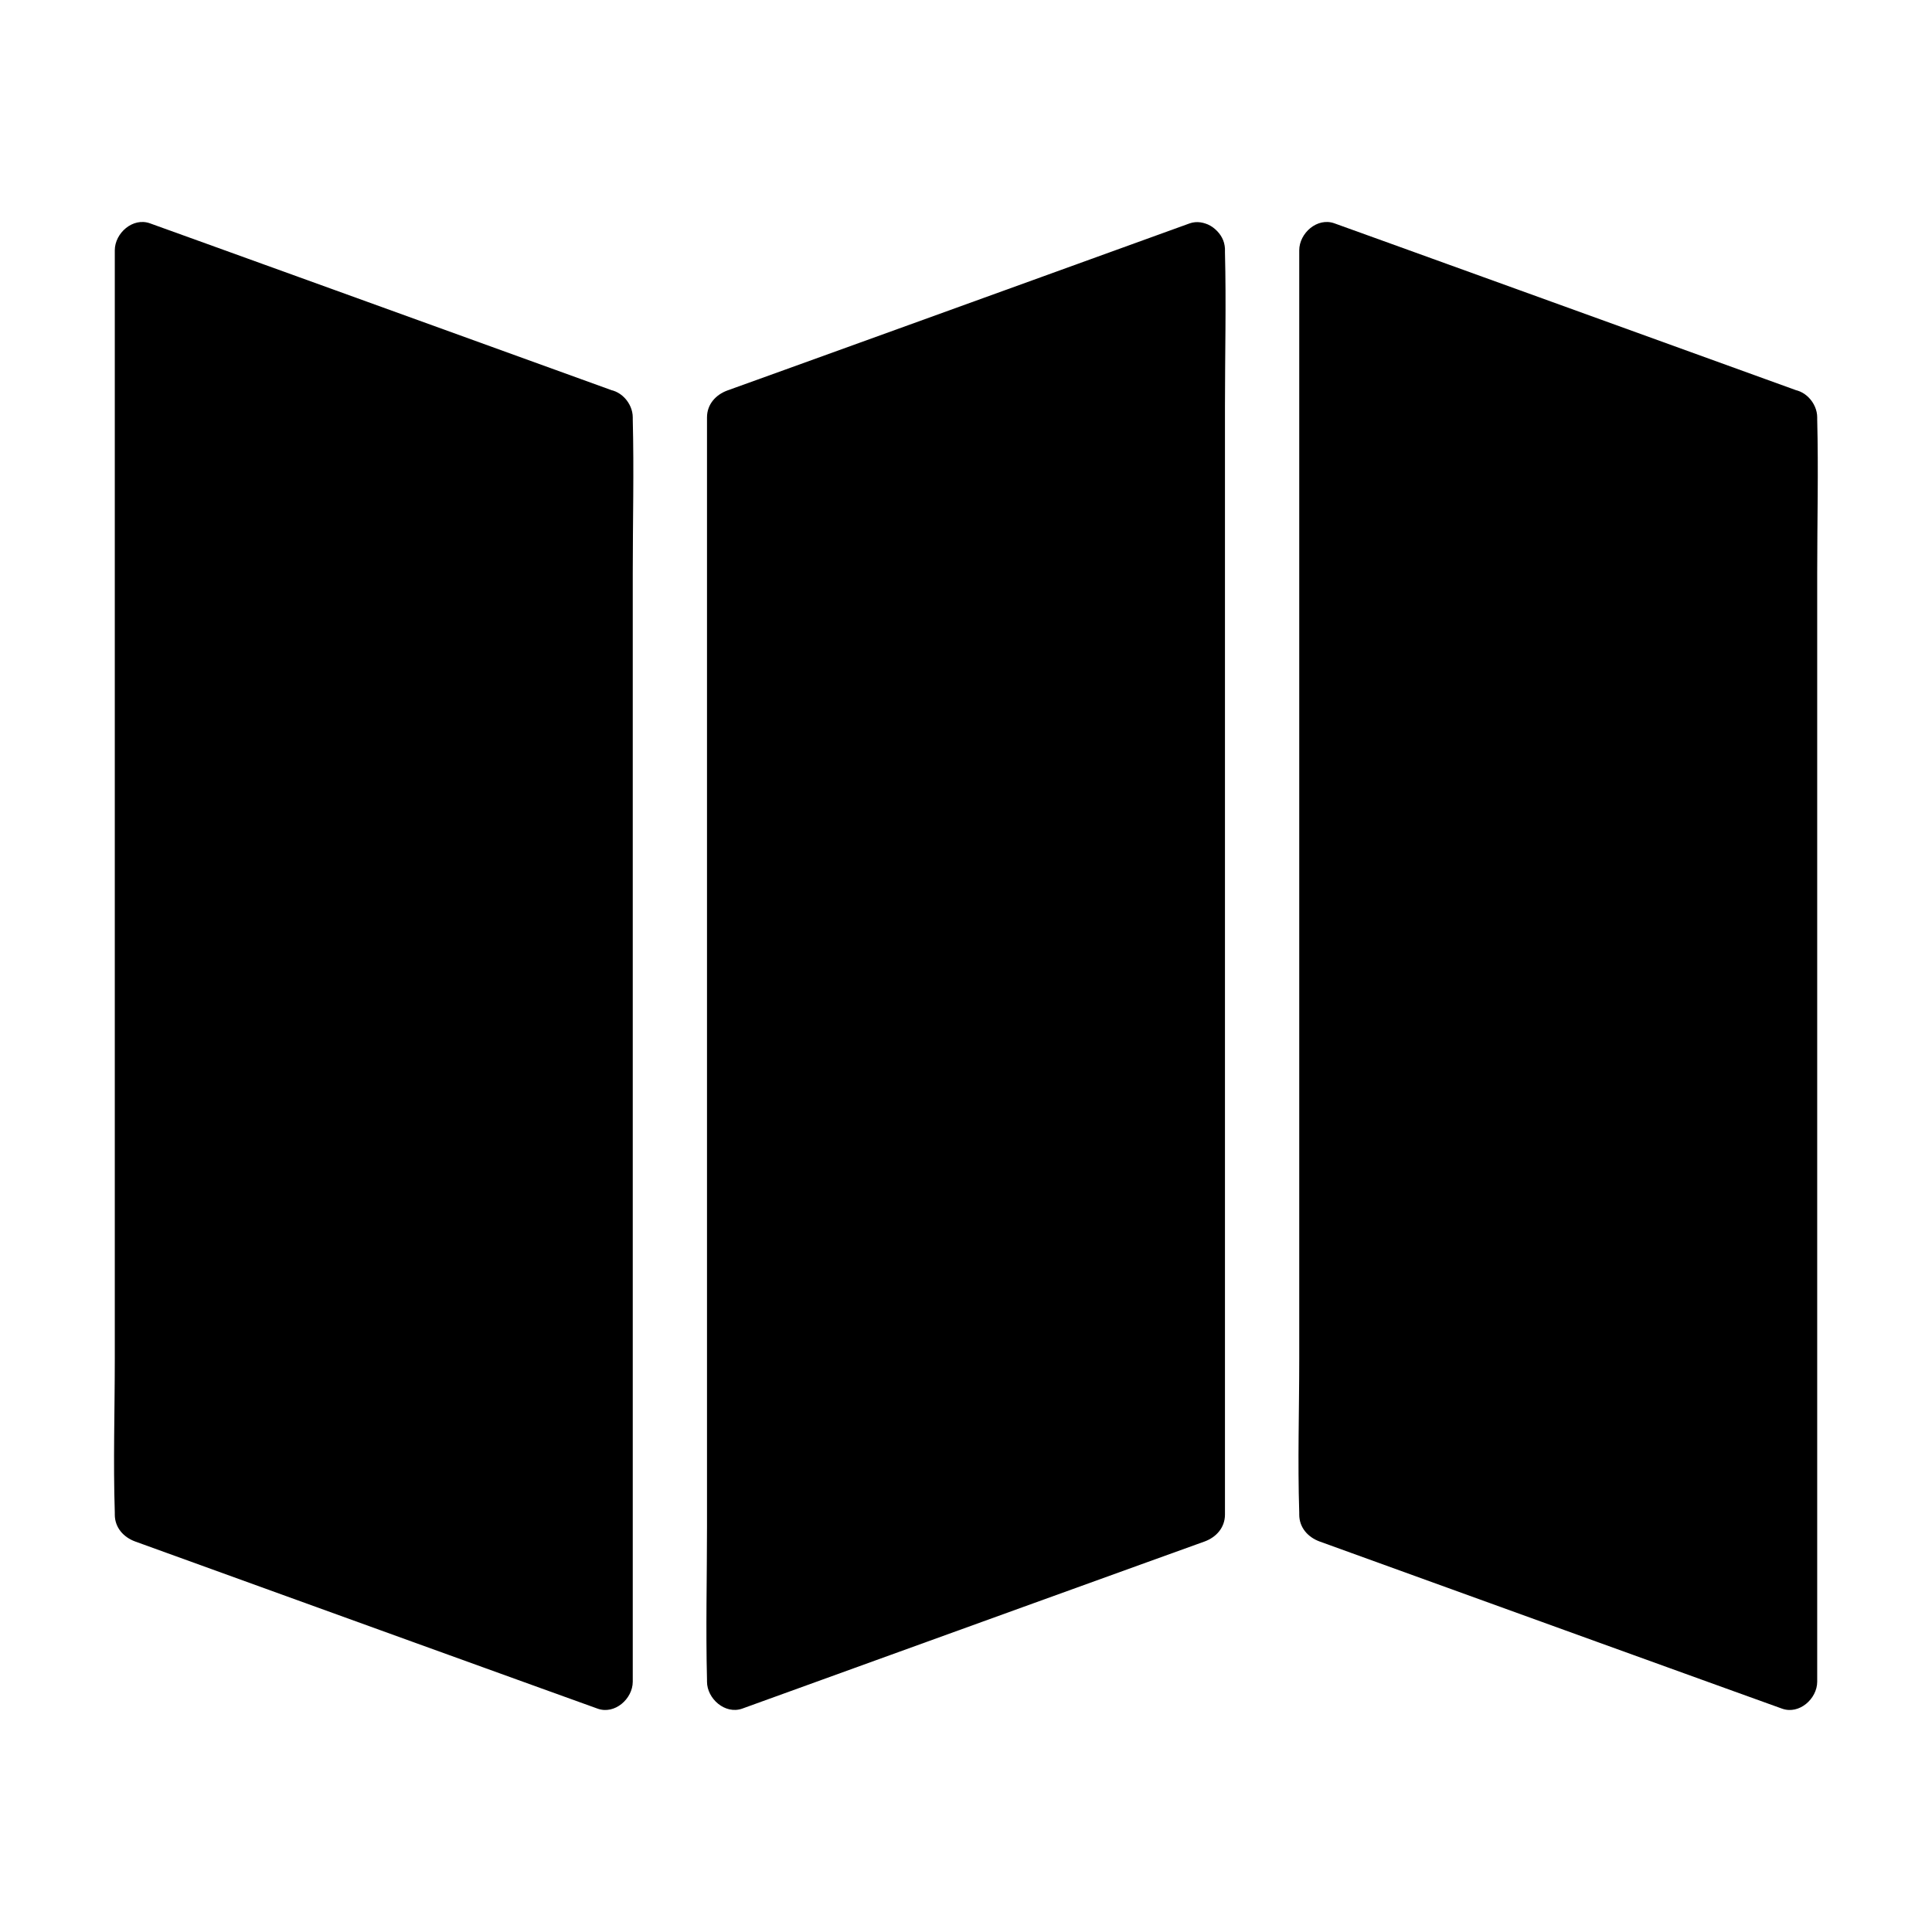
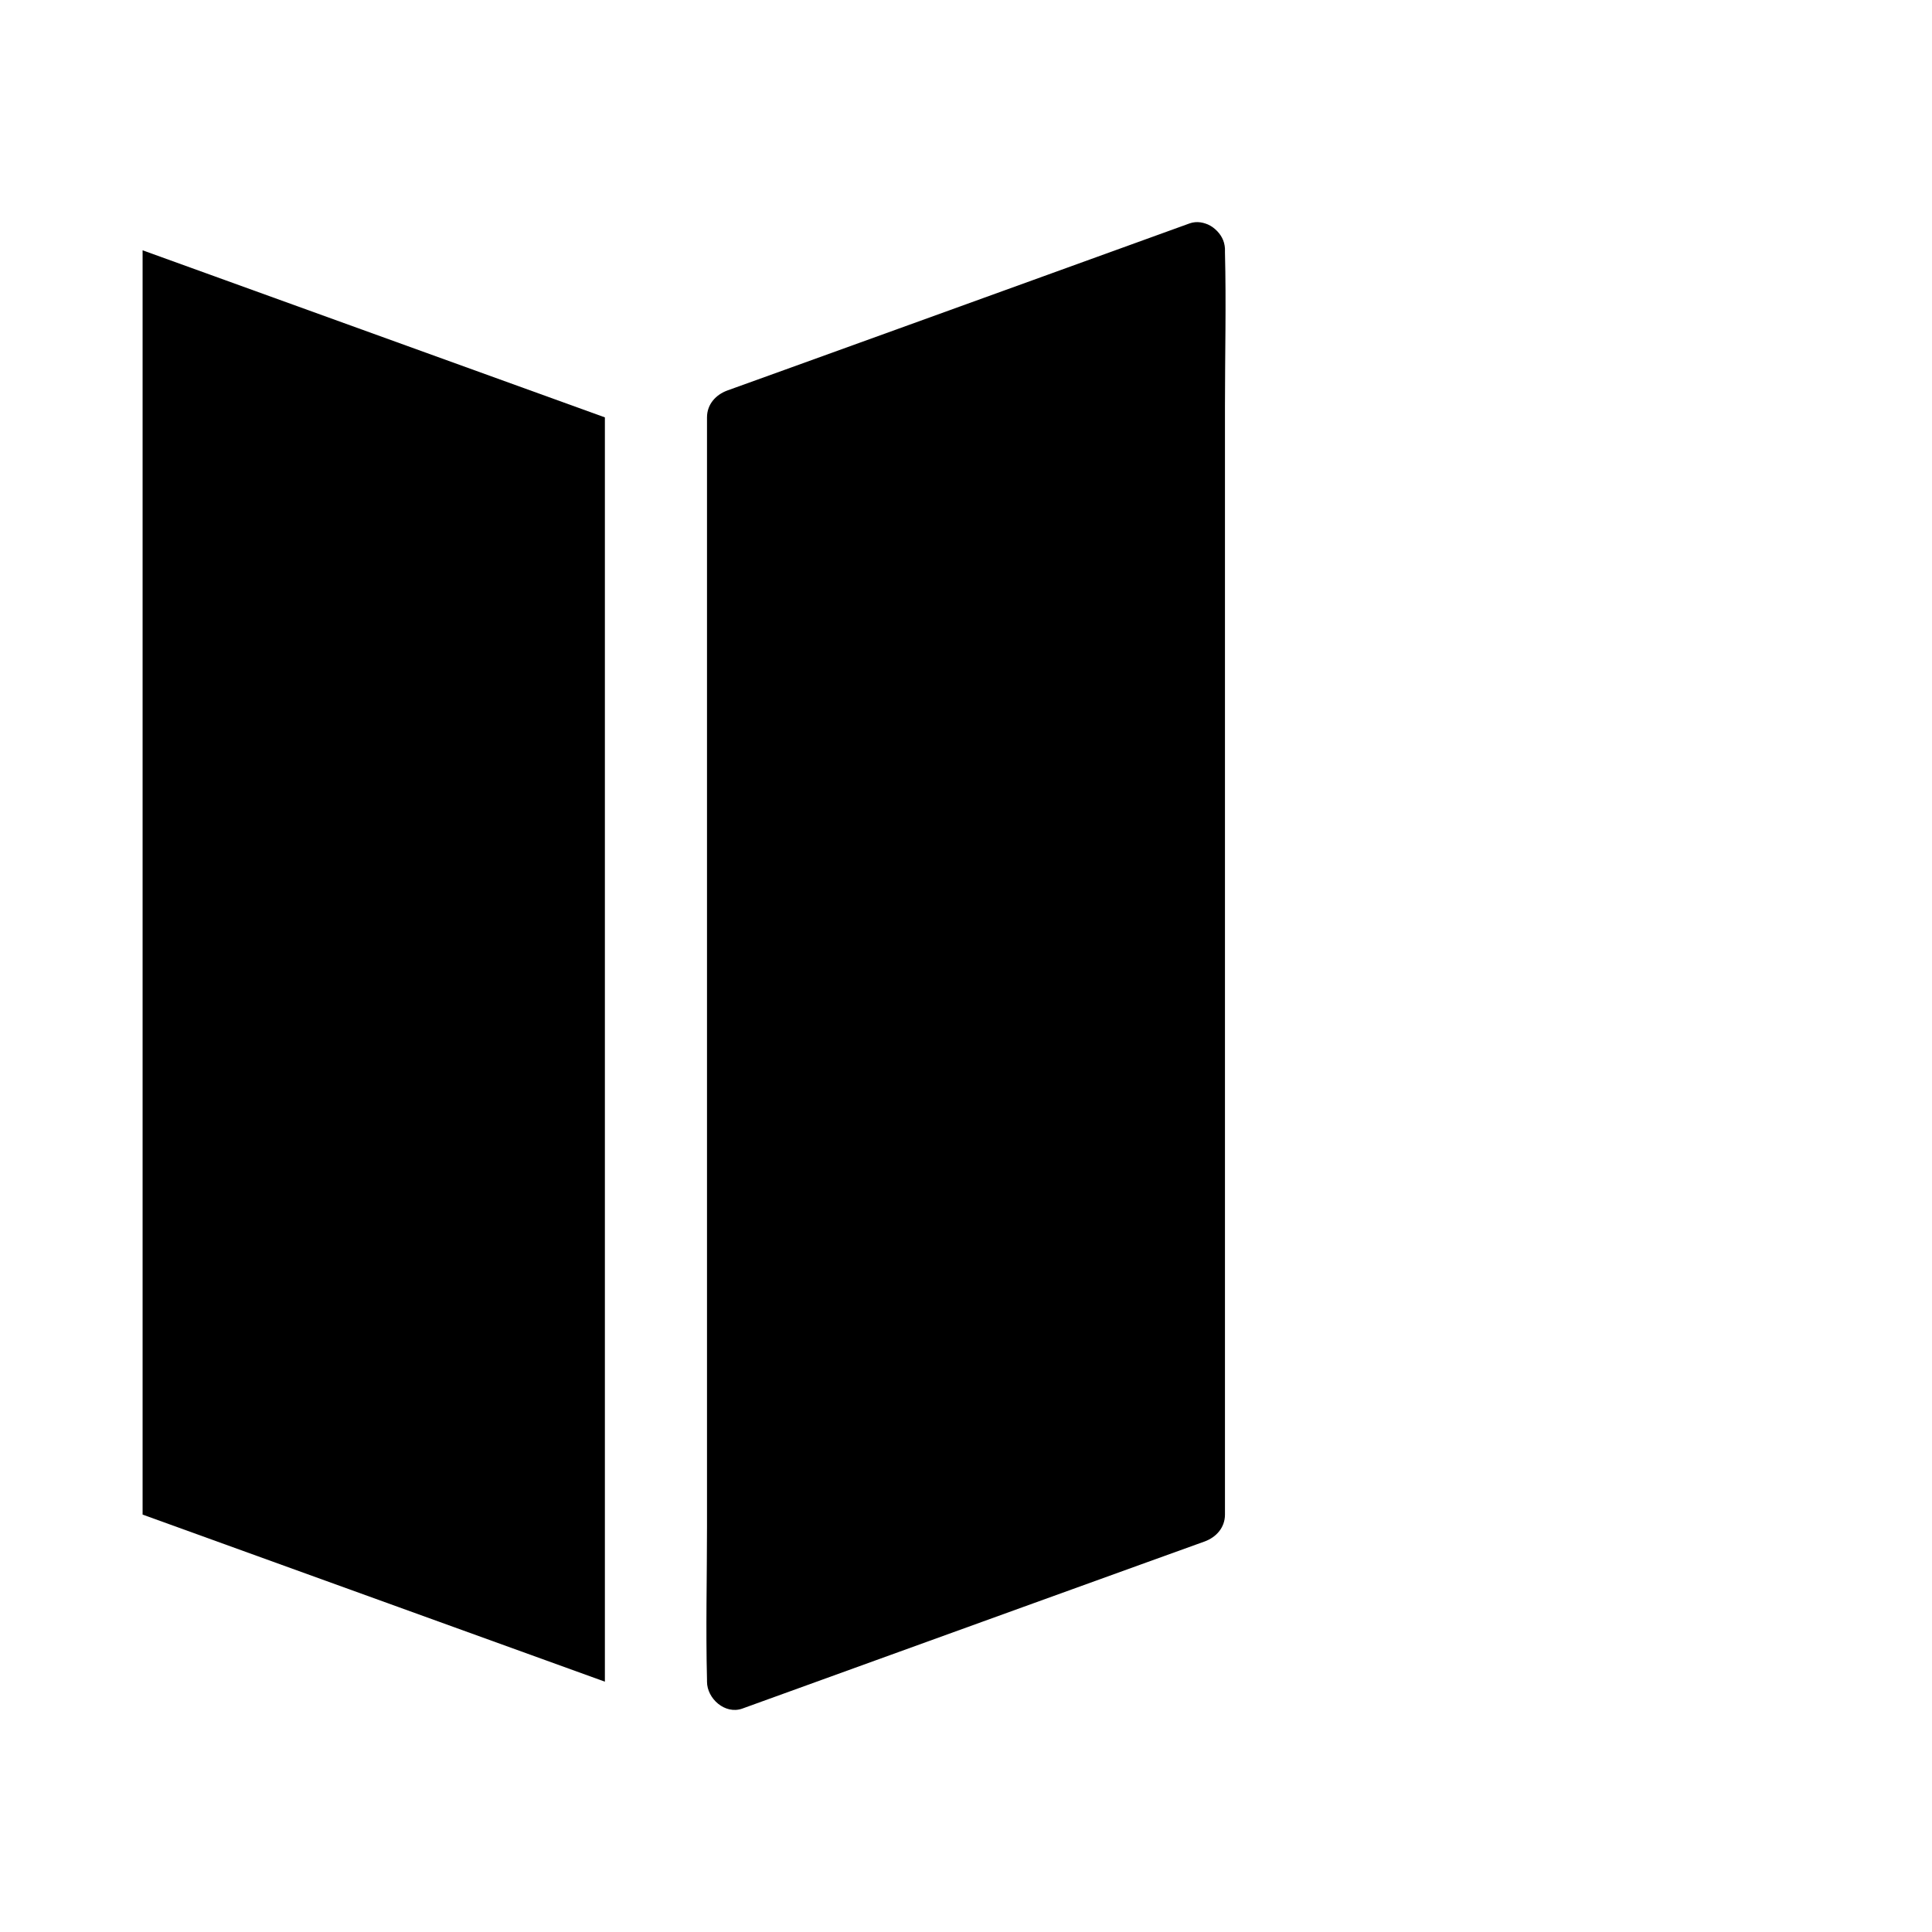
<svg xmlns="http://www.w3.org/2000/svg" fill="#000000" width="800px" height="800px" version="1.1" viewBox="144 144 512 512">
  <g>
    <path d="m304.3 254.61v335.05l-122.51-44.277v-335.05z" />
-     <path d="m296.93 254.61v33.457 79.852 97.07 83.445 27.652c0 4.328-0.195 8.707 0 13.039v0.543c3.102-2.363 6.25-4.723 9.348-7.133-13.824-5.019-27.652-9.988-41.477-15.008-21.941-7.922-43.887-15.891-65.879-23.812-5.066-1.82-10.086-3.641-15.152-5.461 1.82 2.363 3.59 4.723 5.41 7.133v-33.457-79.852-97.07-83.445-27.652c0-4.328 0.195-8.707 0-13.039v-0.543c-3.102 2.363-6.25 4.723-9.348 7.133 13.824 5.019 27.652 9.988 41.477 15.008 21.941 7.922 43.887 15.891 65.879 23.812 5.066 1.82 10.086 3.641 15.152 5.461 3.641 1.328 8.215-1.477 9.102-5.164 0.934-4.133-1.277-7.676-5.164-9.102-13.824-5.019-27.652-9.988-41.477-15.008-21.941-7.922-43.887-15.891-65.879-23.812-5.066-1.82-10.086-3.641-15.152-5.461-4.574-1.672-9.348 2.609-9.348 7.133v33.457 79.852 97.07 83.445c0 13.531-0.441 27.16 0 40.688v0.543c0 3.445 2.312 6.004 5.41 7.133 13.824 5.019 27.652 9.988 41.477 15.008 21.941 7.922 43.887 15.891 65.879 23.812 5.066 1.82 10.086 3.641 15.152 5.461 4.574 1.672 9.348-2.609 9.348-7.133v-33.457-79.852-97.07-83.445c0-13.531 0.344-27.16 0-40.688v-0.543c0-3.836-3.394-7.578-7.379-7.379-3.984 0.145-7.379 3.246-7.379 7.379z" />
-     <path d="m618.2 254.61v335.05l-122.51-44.277v-335.05z" />
-     <path d="m610.82 254.61v33.457 79.852 97.07 83.445 27.652c0 4.328-0.195 8.707 0 13.039v0.543c3.102-2.363 6.25-4.723 9.348-7.133-13.824-5.019-27.652-9.988-41.477-15.008-21.941-7.922-43.887-15.891-65.879-23.812-5.066-1.82-10.086-3.641-15.152-5.461 1.82 2.363 3.59 4.723 5.41 7.133v-33.457-79.852-97.07-83.445-27.652c0-4.328 0.195-8.707 0-13.039v-0.543c-3.102 2.363-6.25 4.723-9.348 7.133 13.824 5.019 27.652 9.988 41.477 15.008 21.941 7.922 43.887 15.891 65.879 23.812 5.066 1.82 10.086 3.641 15.152 5.461 3.641 1.328 8.215-1.477 9.102-5.164 0.934-4.133-1.277-7.676-5.164-9.102-13.824-5.019-27.652-9.988-41.477-15.008-21.941-7.922-43.887-15.891-65.879-23.812-5.066-1.82-10.086-3.641-15.152-5.461-4.574-1.672-9.348 2.609-9.348 7.133v33.457 79.852 97.07 83.445c0 13.531-0.441 27.16 0 40.688v0.543c0 3.445 2.312 6.004 5.41 7.133 13.824 5.019 27.652 9.988 41.477 15.008 21.941 7.922 43.887 15.891 65.879 23.812 5.066 1.82 10.086 3.641 15.152 5.461 4.574 1.672 9.348-2.609 9.348-7.133v-33.457-79.852-97.07-83.445c0-13.531 0.344-27.16 0-40.688v-0.543c0-3.836-3.394-7.578-7.379-7.379-3.984 0.145-7.379 3.246-7.379 7.379z" />
    <path d="m461.25 210.33v335.05l-122.51 44.277v-335.05z" />
    <path d="m453.87 210.33v33.457 79.852 97.07 83.445 27.652c0 4.328-0.195 8.707 0 13.039v0.543c1.82-2.363 3.59-4.723 5.41-7.133-13.824 5.019-27.652 9.988-41.477 15.008-21.941 7.922-43.887 15.891-65.879 23.812-5.066 1.82-10.086 3.641-15.152 5.461 3.102 2.363 6.25 4.723 9.348 7.133v-33.457-79.852-97.07-83.445-27.652c0-4.328 0.195-8.707 0-13.039v-0.543c-1.82 2.363-3.59 4.723-5.41 7.133 13.824-5.019 27.652-9.988 41.477-15.008 21.941-7.922 43.887-15.891 65.879-23.812 5.066-1.82 10.086-3.641 15.152-5.461 3.738-1.379 6.25-5.019 5.164-9.102-0.984-3.641-5.312-6.496-9.102-5.164-13.824 5.019-27.652 9.988-41.477 15.008-21.941 7.922-43.887 15.891-65.879 23.812-5.066 1.82-10.086 3.641-15.152 5.461-3.102 1.133-5.41 3.691-5.41 7.133v33.457 79.852 97.07 83.445c0 13.531-0.344 27.16 0 40.688v0.543c0 4.477 4.773 8.758 9.348 7.133 13.824-5.019 27.652-9.988 41.477-15.008 21.941-7.922 43.887-15.891 65.879-23.812 5.066-1.82 10.086-3.641 15.152-5.461 3.102-1.133 5.41-3.691 5.41-7.133v-33.457-79.852-97.07-83.445c0-13.531 0.344-27.16 0-40.688v-0.543c0-3.836-3.394-7.578-7.379-7.379-3.984 0.145-7.379 3.246-7.379 7.379z" />
  </g>
</svg>